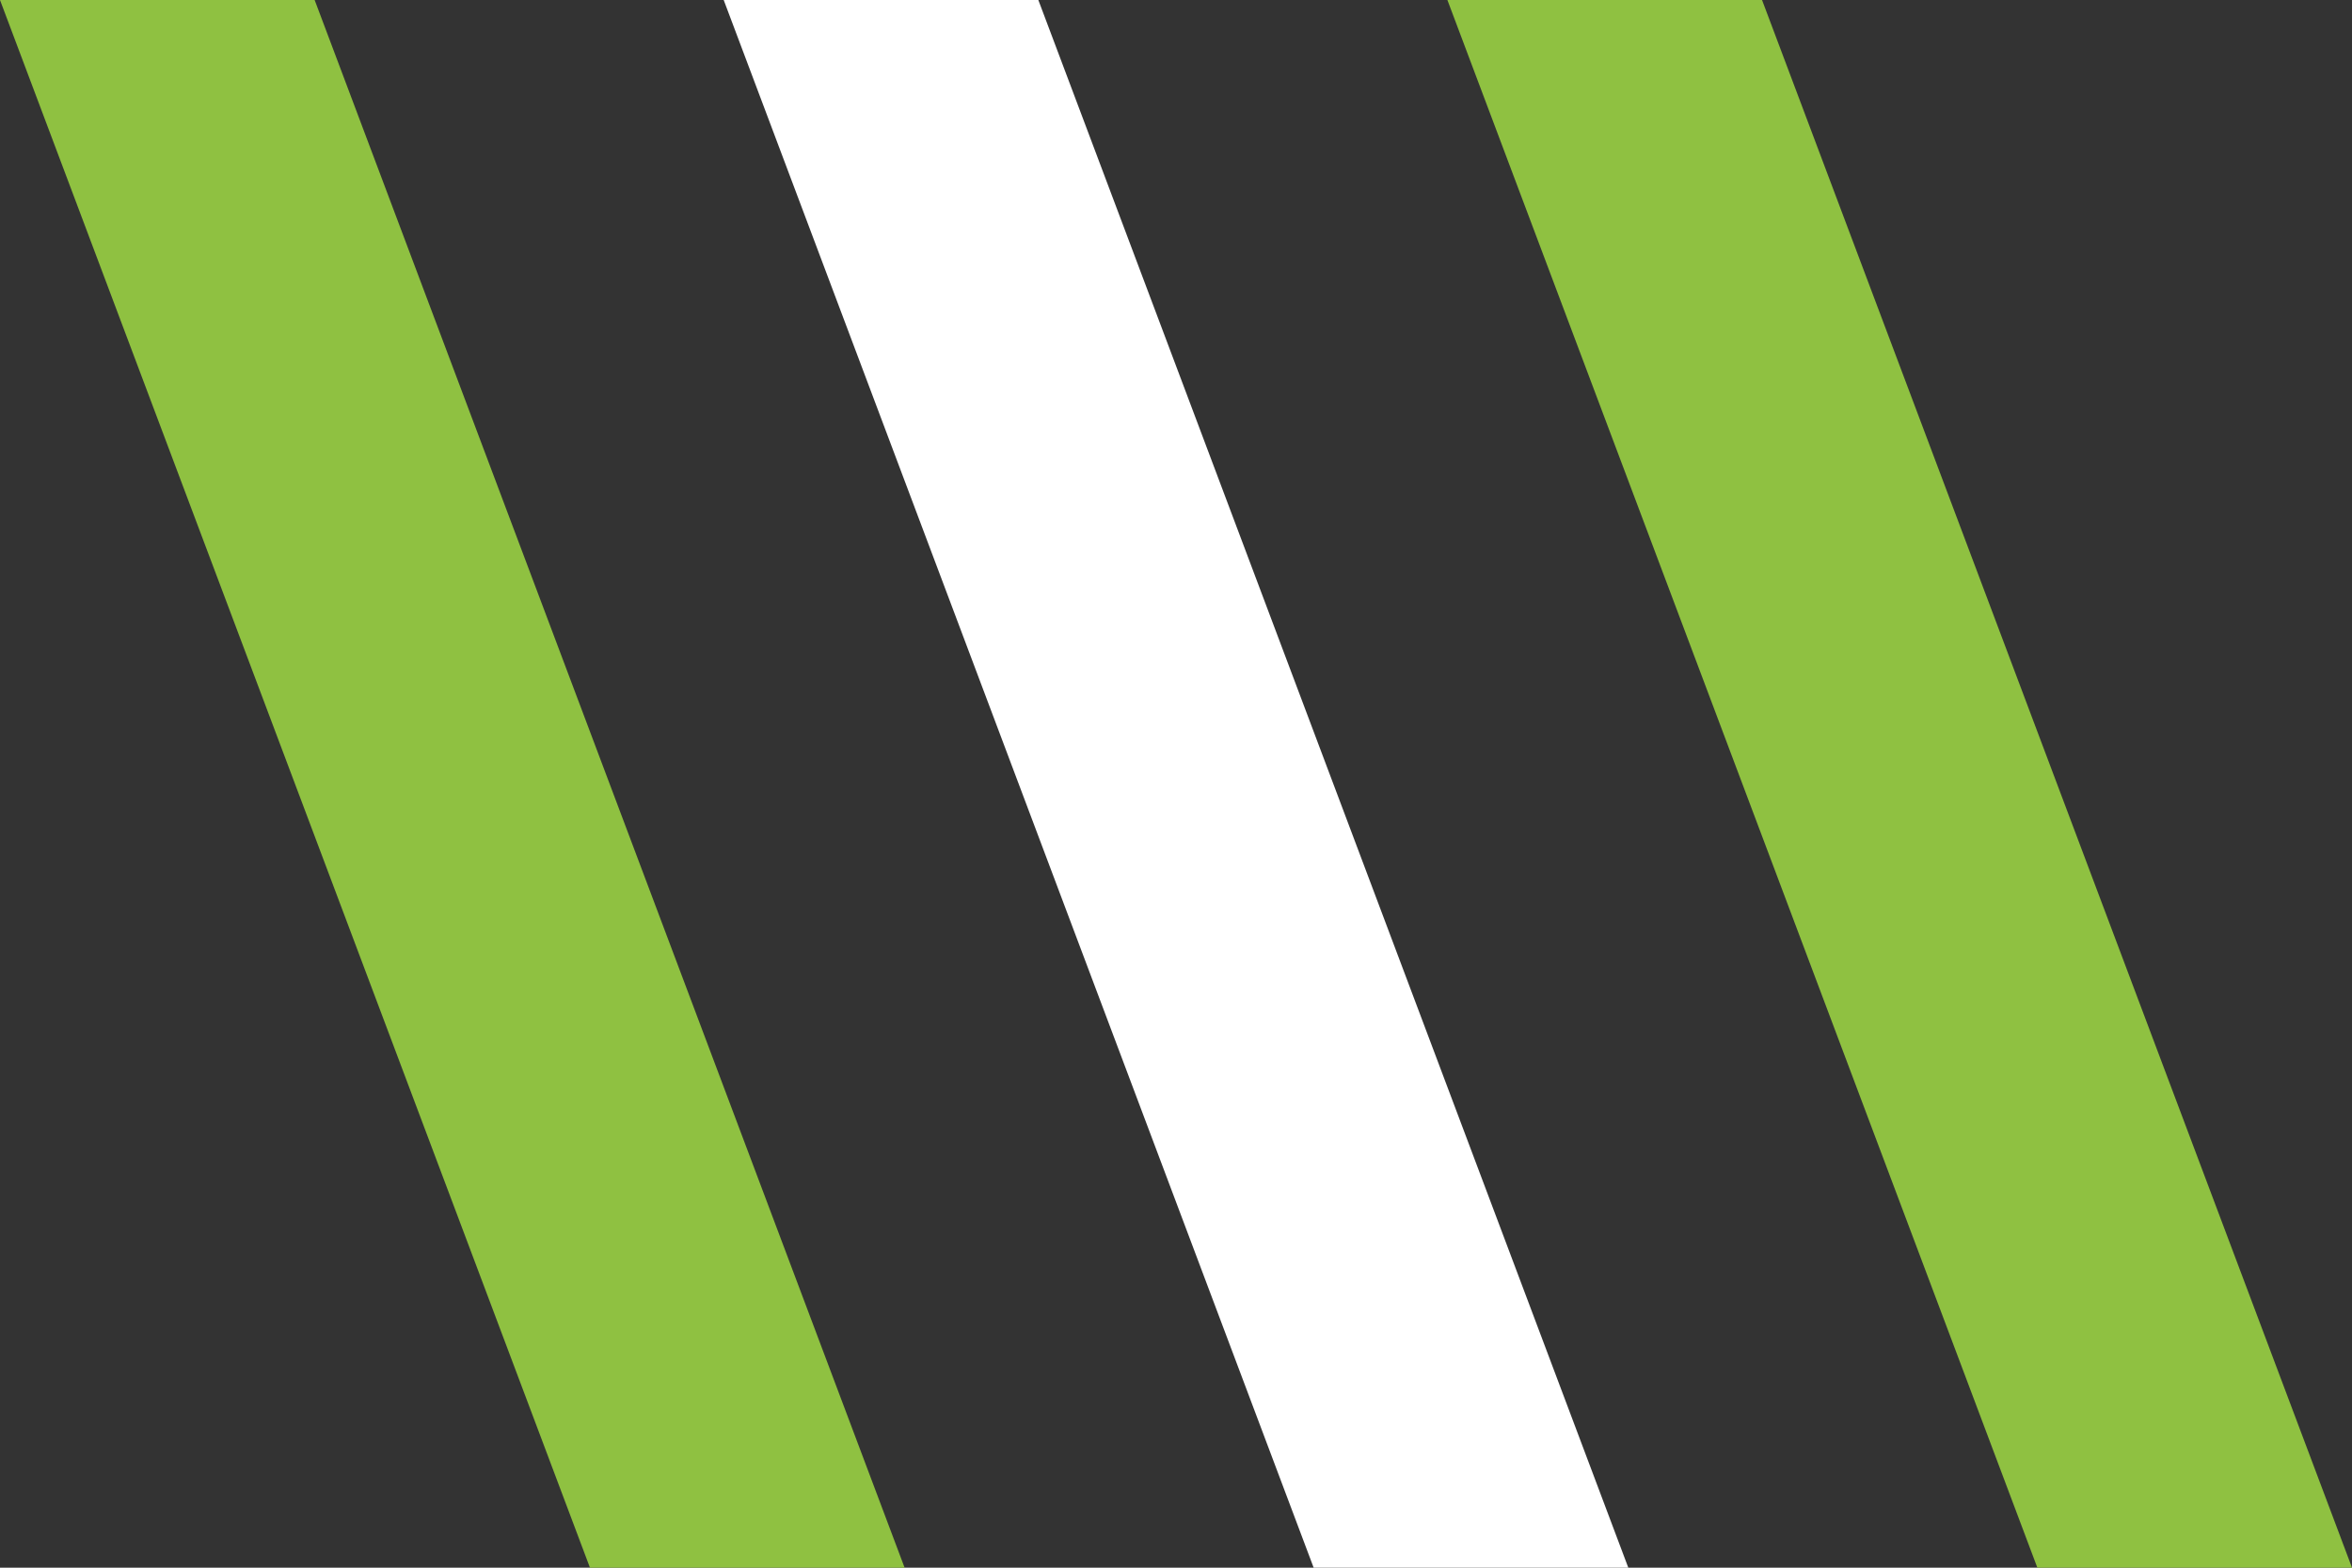
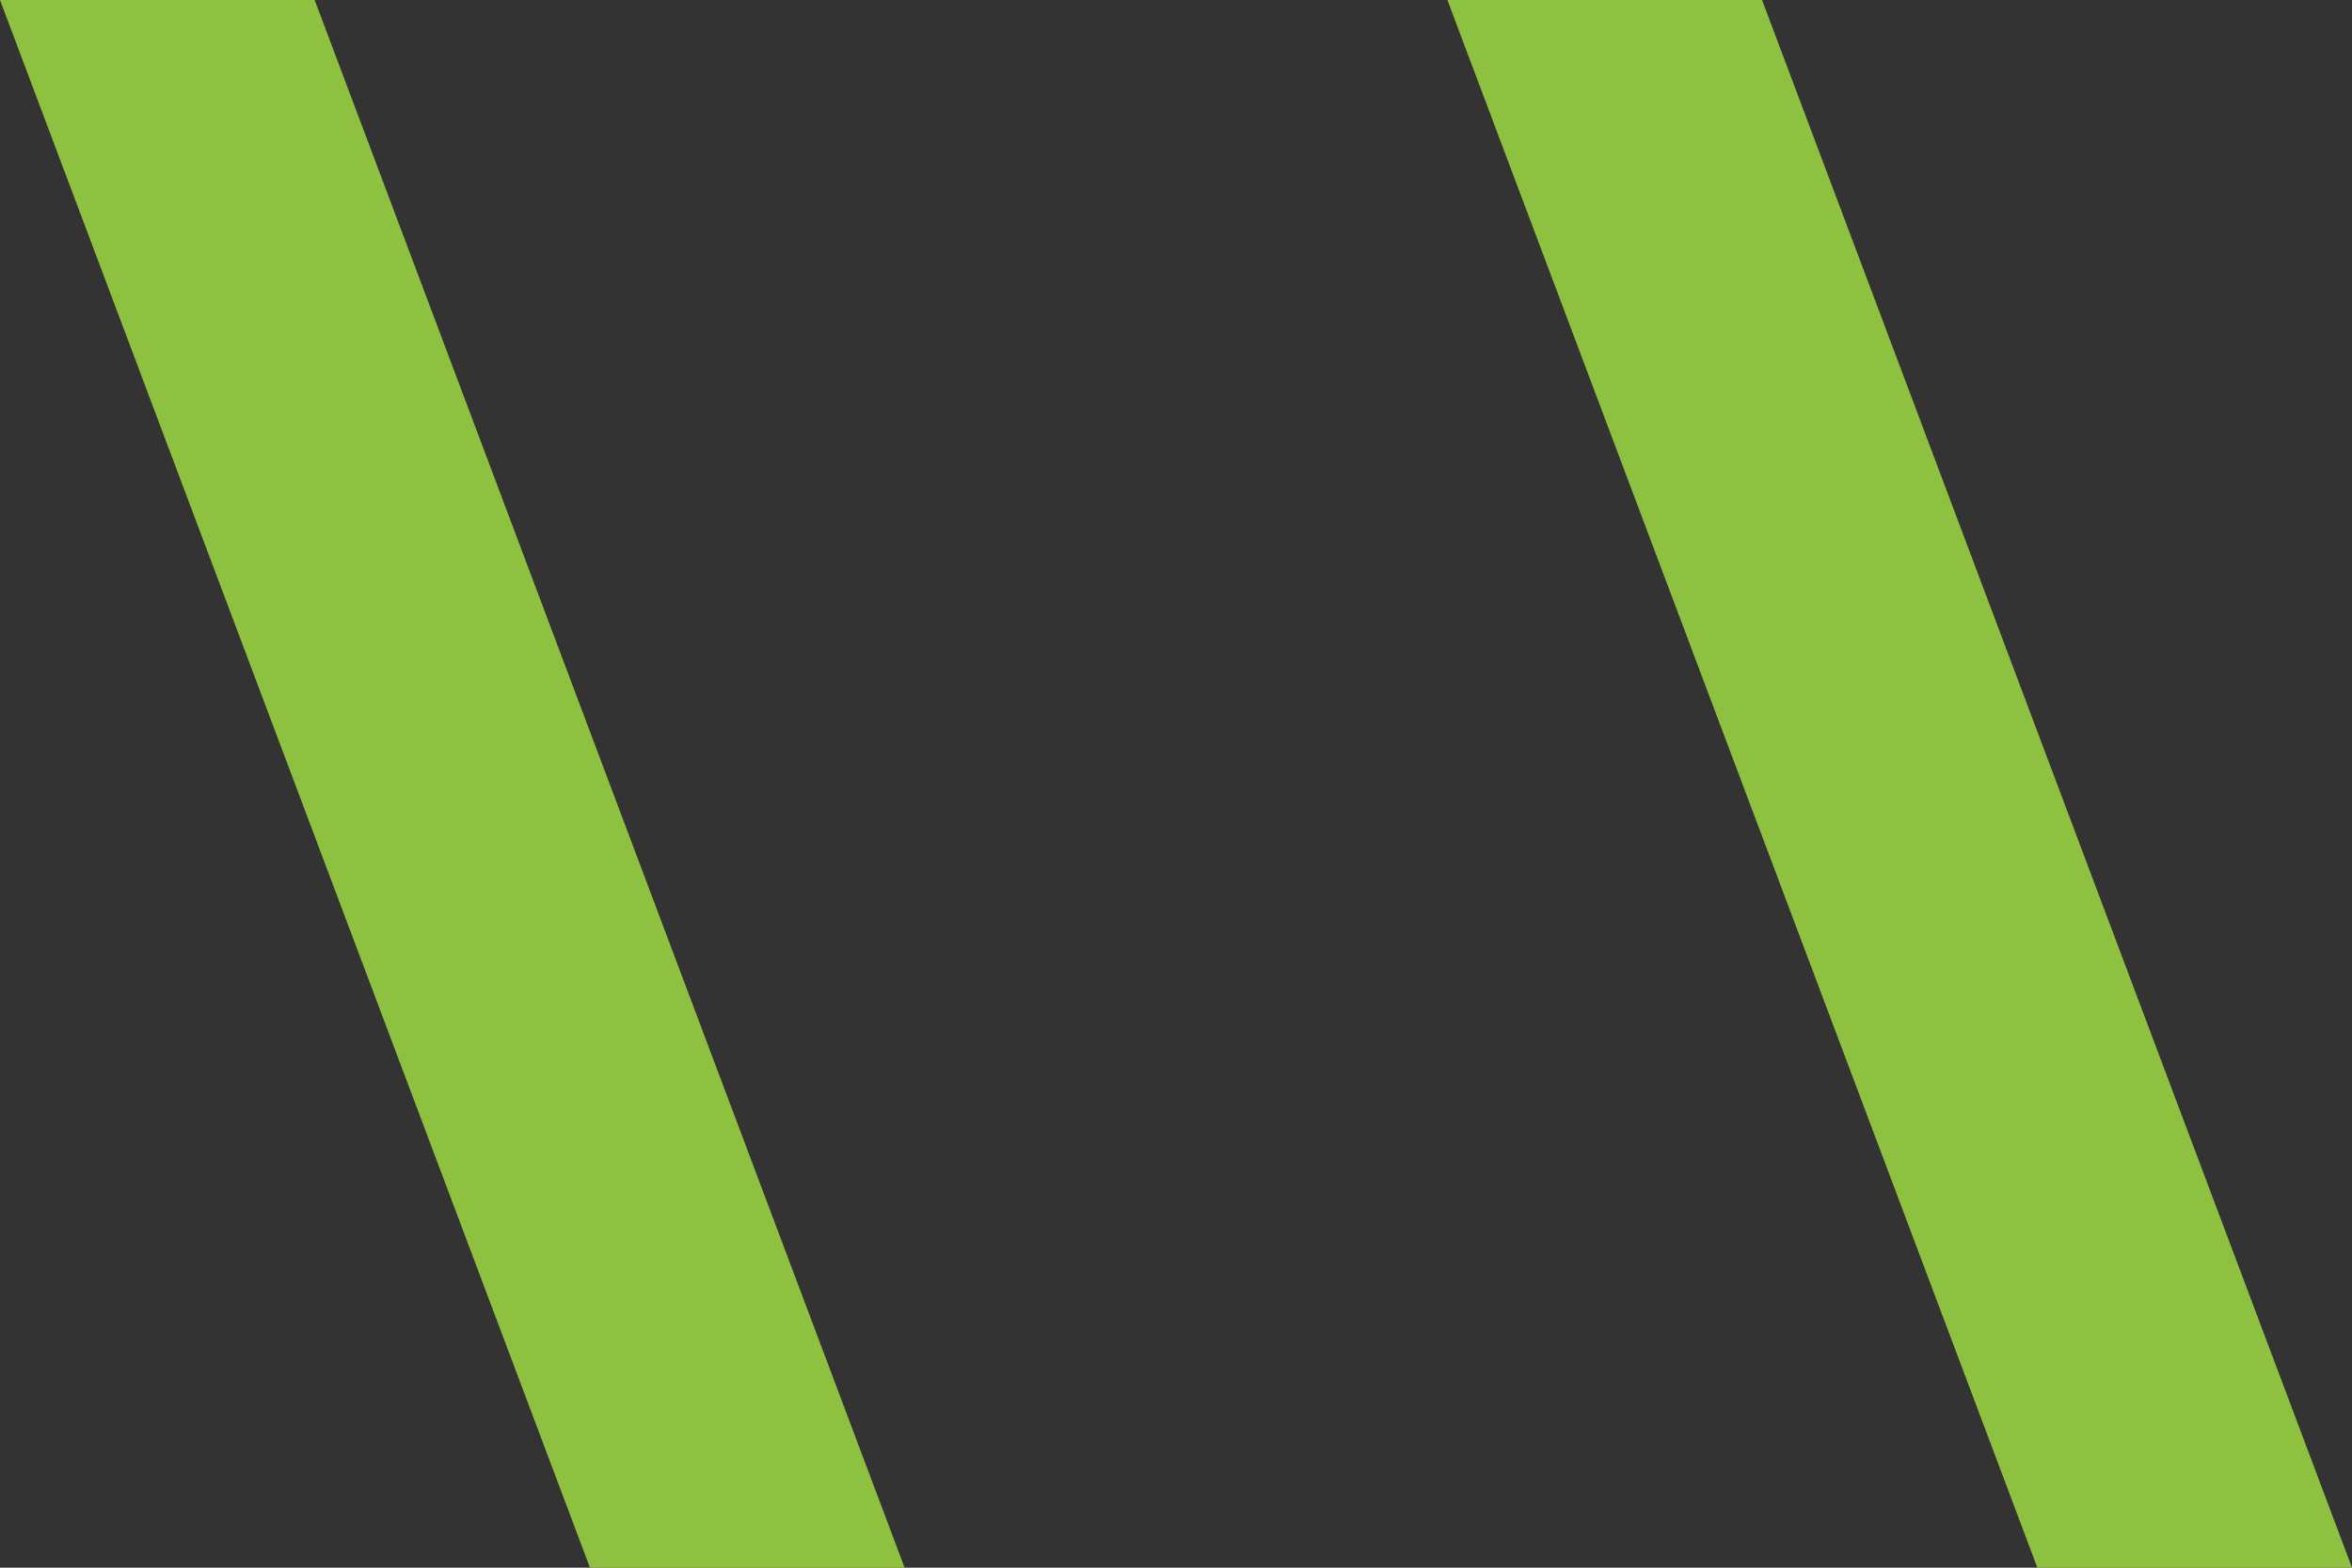
<svg xmlns="http://www.w3.org/2000/svg" width="36" height="24">
  <rect width="100%" height="100%" fill="#333333" stroke="none" />
  <g fill="none" fill-rule="evenodd">
    <path fill="#8FC141" d="M0 0h4.816l9.03 24H9.03zM22.154 0h4.816L36 24h-4.816z" />
-     <path fill="#FFF" d="M11.077 0h4.816l9.03 24h-4.816z" />
  </g>
</svg>